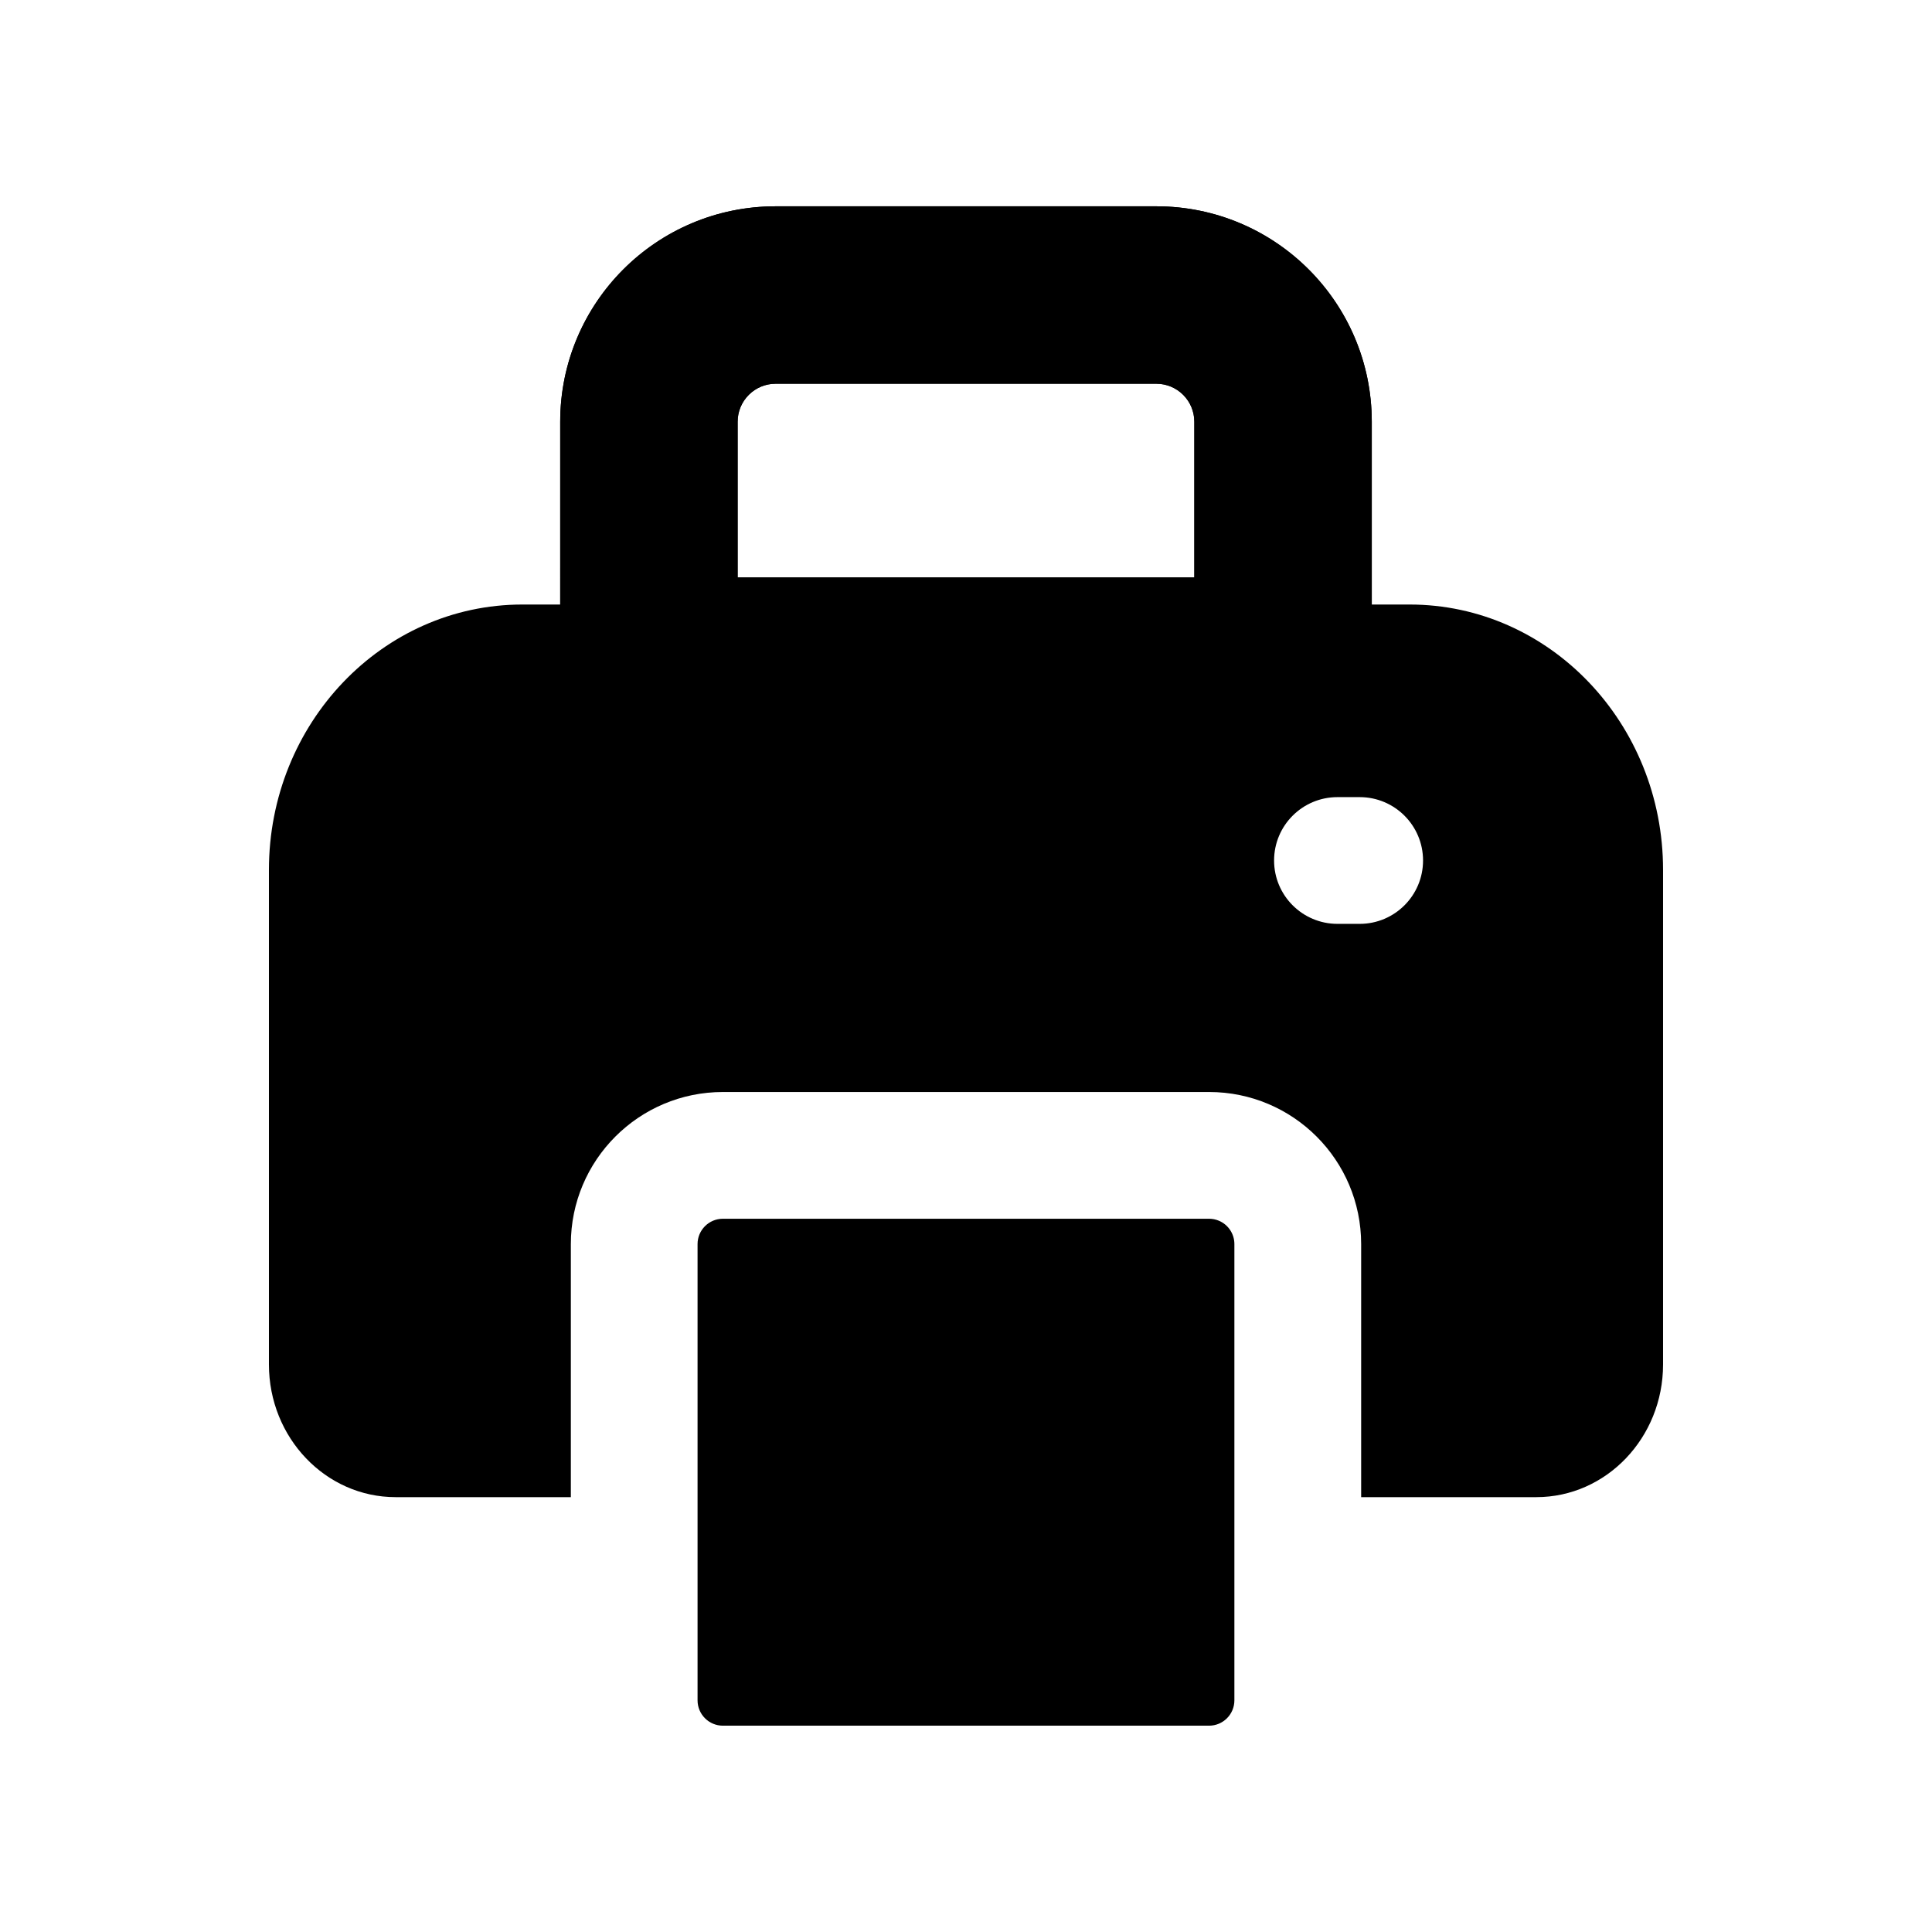
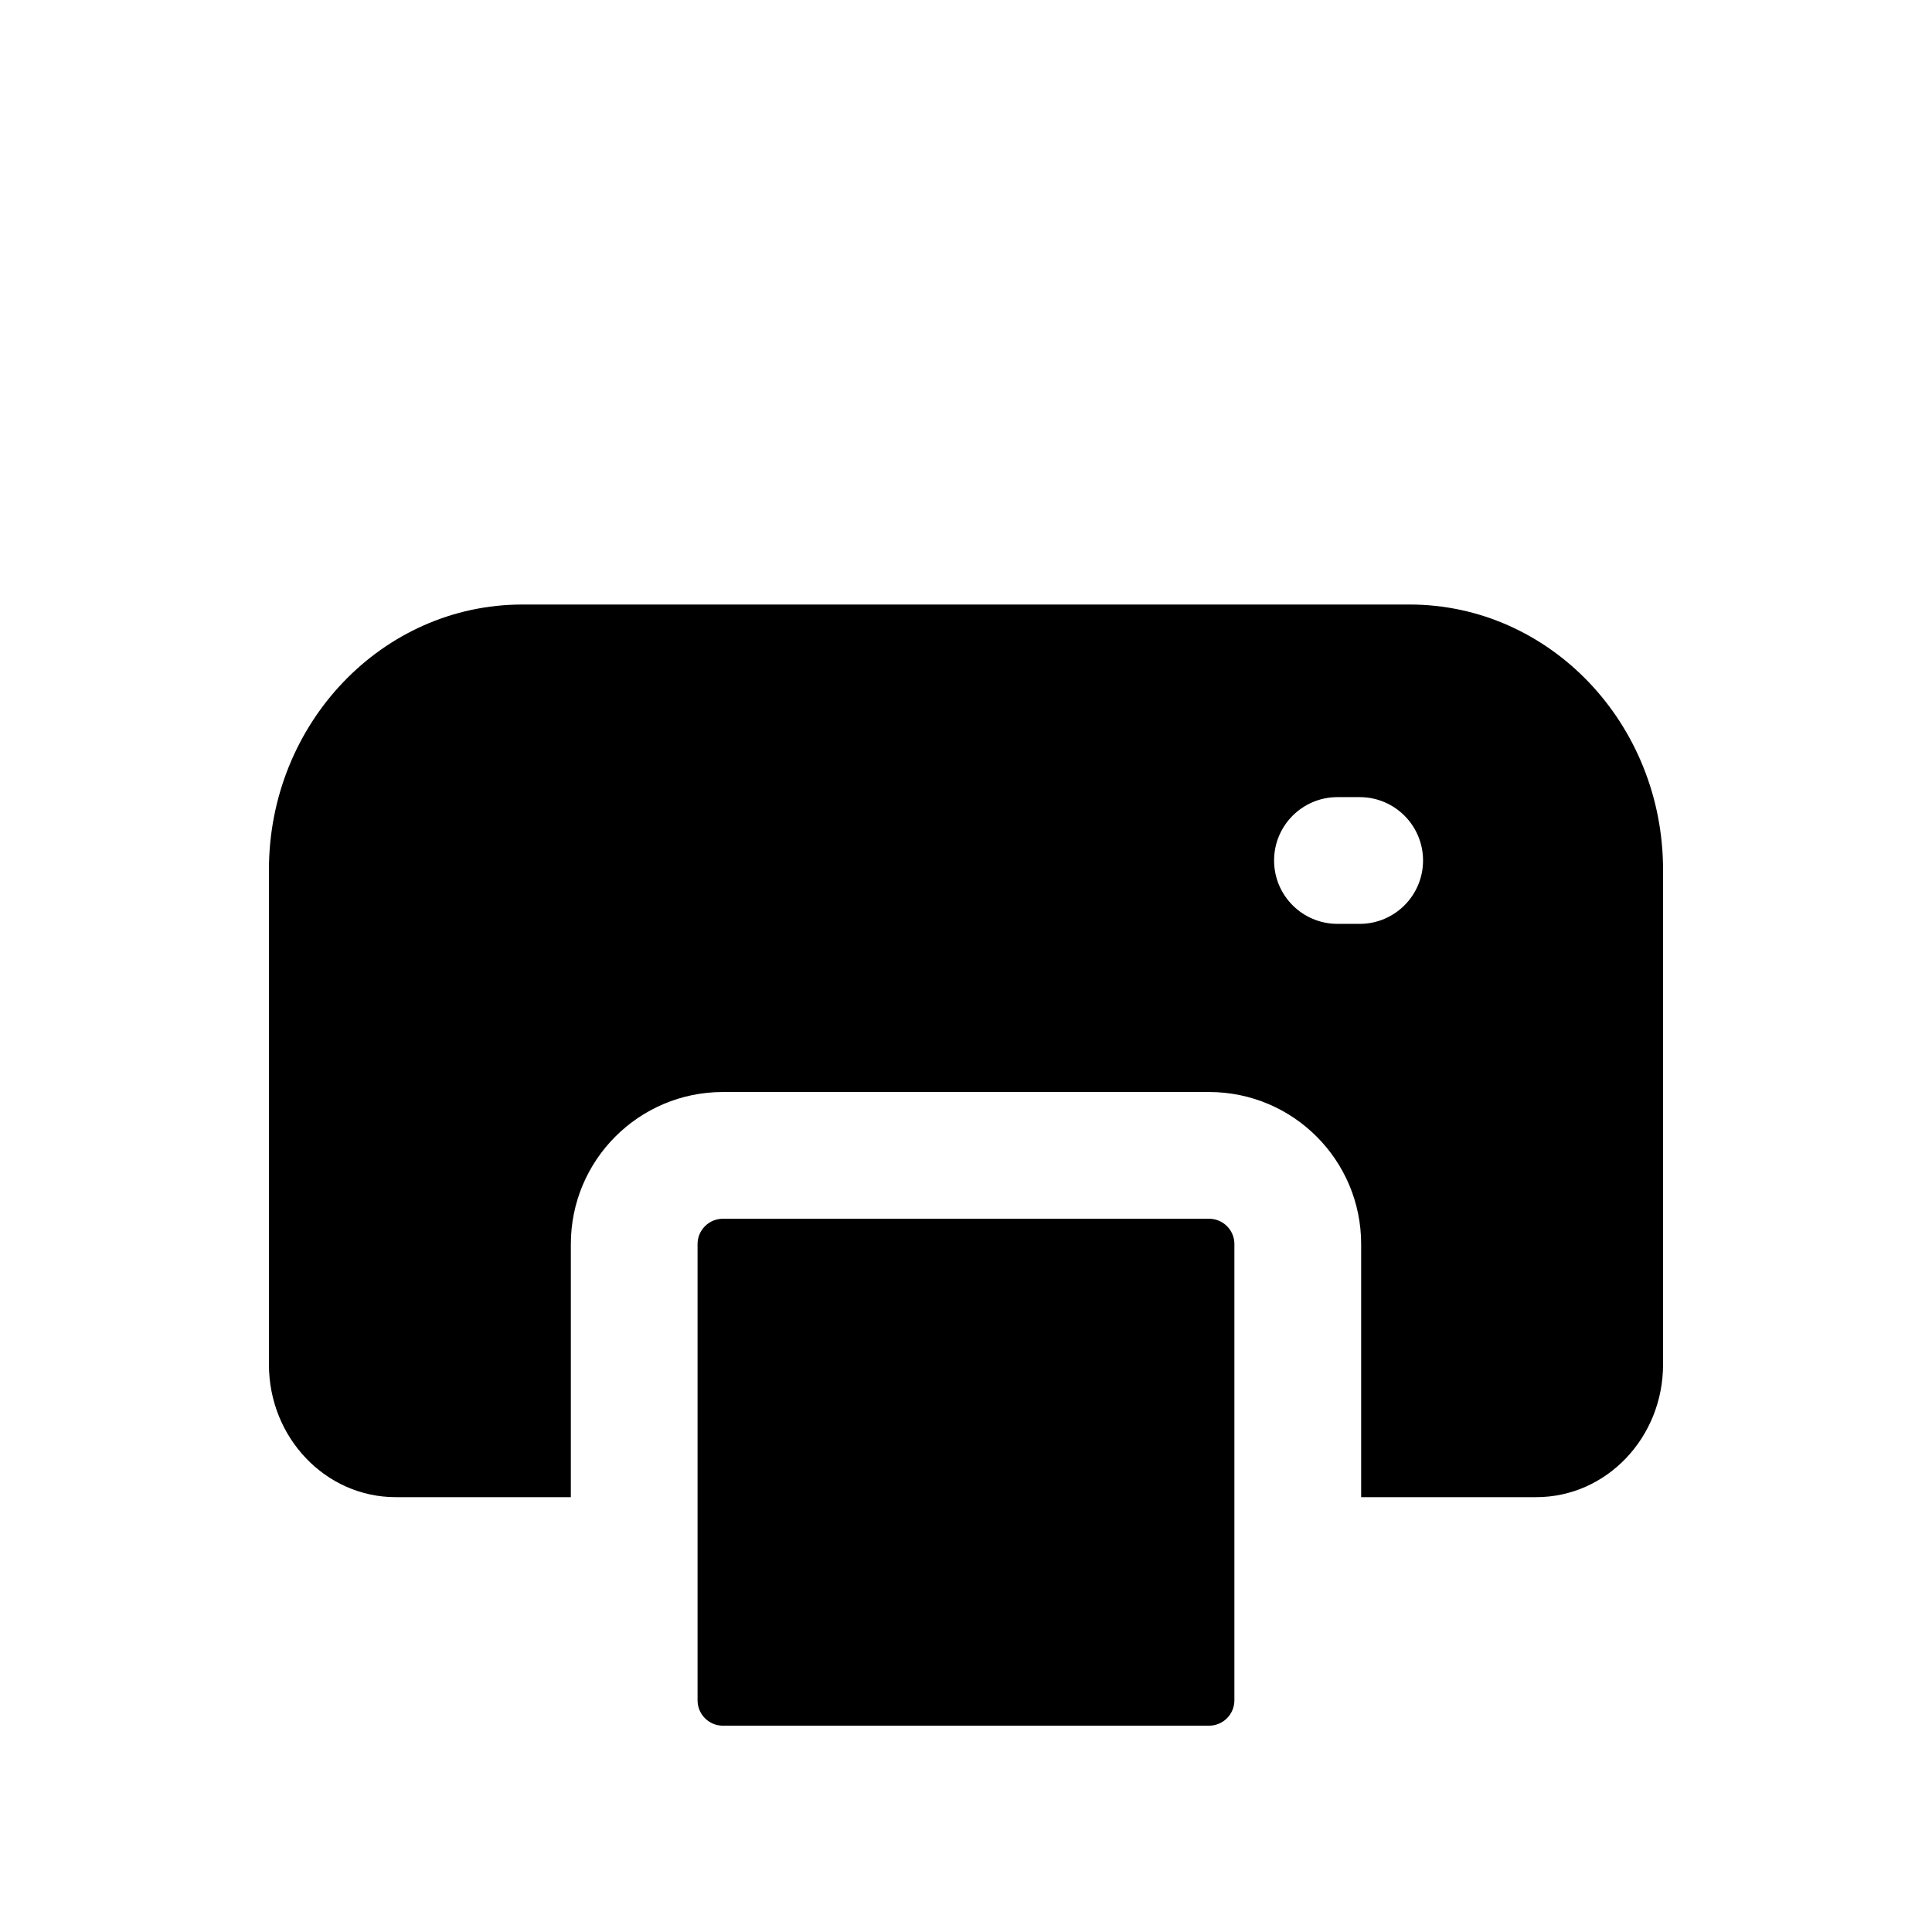
<svg xmlns="http://www.w3.org/2000/svg" fill="#000000" width="800px" height="800px" version="1.1" viewBox="144 144 512 512">
  <g>
-     <path d="m292.46 255.77c0-31.535 25.562-57.098 57.098-57.098h100.88c31.535 0 57.098 25.562 57.098 57.098v58.051c0 16.695-13.531 30.23-30.23 30.23h-154.62c-16.695 0-30.227-13.535-30.227-30.23zm57.098-10.078c-5.566 0-10.078 4.512-10.078 10.078v41.258h121.03v-41.258c0-5.566-4.512-10.078-10.074-10.078z" fill-rule="evenodd" />
-     <path d="m292.46 255.77c0-31.535 25.562-57.098 57.098-57.098h100.88c31.535 0 57.098 25.562 57.098 57.098v58.051c0 16.695-13.531 30.23-30.23 30.23h-154.62c-16.695 0-30.227-13.535-30.227-30.23zm57.098-10.078c-5.566 0-10.078 4.512-10.078 10.078v41.258h121.03v-41.258c0-5.566-4.512-10.078-10.074-10.078z" fill-rule="evenodd" />
    <path d="m504.72 540.76v-67.062c0-22.258-18.043-40.305-40.305-40.305h-128.83c-22.262 0-40.305 18.047-40.305 40.305v67.062h-46.426c-18.551 0-33.586-15.742-33.586-35.16v-131.07c0-38.84 30.074-70.324 67.172-70.324h235.11c37.102 0 67.176 31.484 67.176 70.324v131.07c0 19.418-15.039 35.16-33.59 35.16zm-23.074-168.72c0-9.277 7.519-16.793 16.797-16.793h5.887c9.273 0 16.793 7.516 16.793 16.793 0 9.273-7.519 16.793-16.793 16.793h-5.887c-9.277 0-16.797-7.519-16.797-16.793z" fill-rule="evenodd" />
    <path d="m464.41 466.98h-128.83c-3.711 0-6.719 3.008-6.719 6.715v120.91c0 3.711 3.008 6.719 6.719 6.719h128.83c3.707 0 6.715-3.008 6.715-6.719v-120.91c0-2.801-1.711-5.199-4.148-6.207-0.793-0.328-1.66-0.508-2.566-0.508z" />
  </g>
</svg>